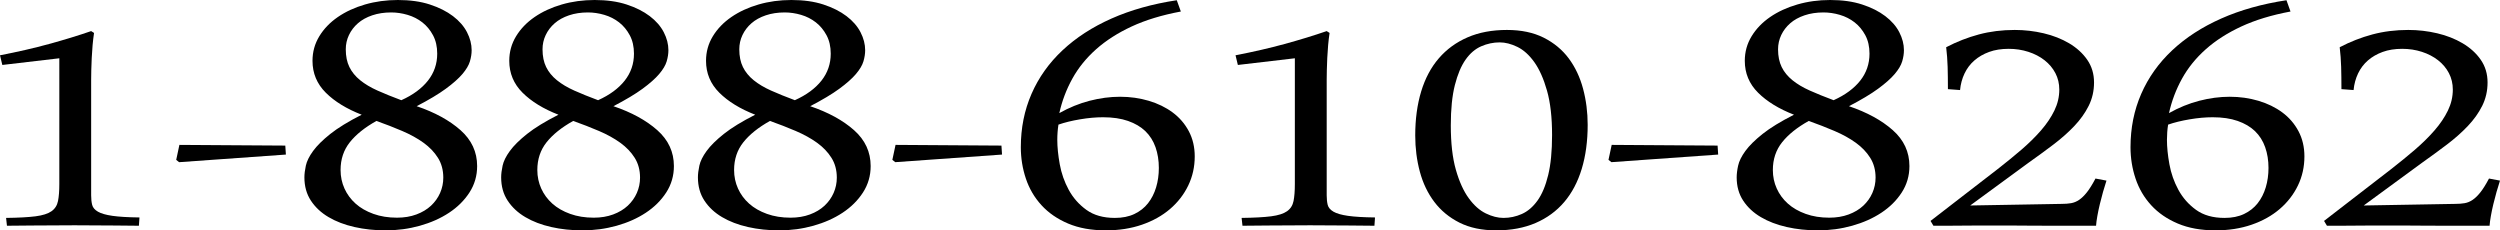
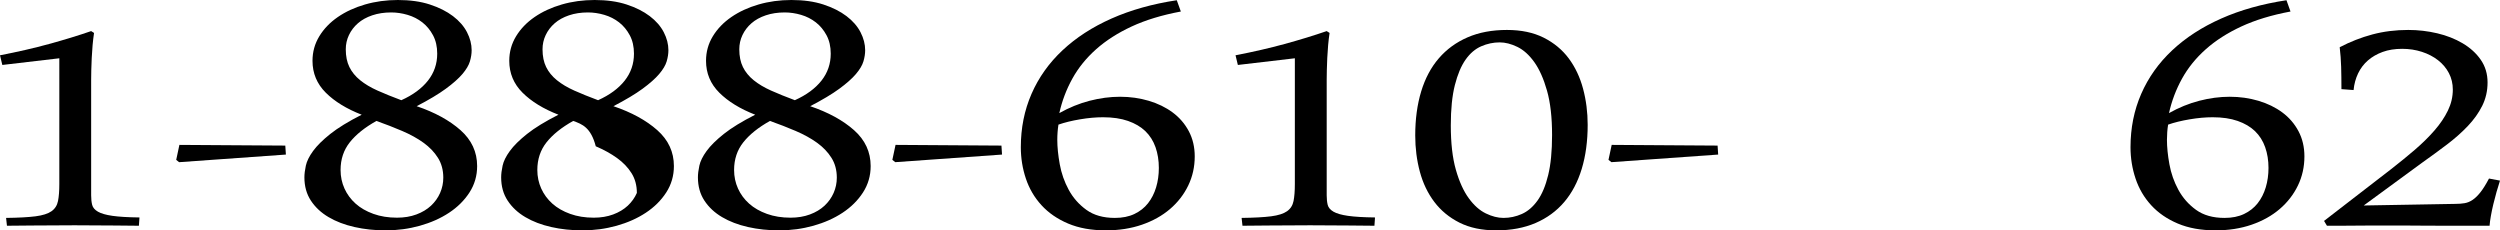
<svg xmlns="http://www.w3.org/2000/svg" version="1.1" id="Layer_1" x="0px" y="0px" width="372.136px" height="34.29px" viewBox="0 0 372.136 34.29" enable-background="new 0 0 372.136 34.29" xml:space="preserve">
  <g>
    <path d="M0,8.229c2.613-0.503,5.046-1.063,7.301-1.68c2.254-0.617,4.343-1.257,6.267-1.92l0.431,0.274   c-0.086,0.572-0.158,1.178-0.215,1.817c-0.058,0.64-0.101,1.274-0.129,1.903c-0.029,0.629-0.051,1.223-0.065,1.783   c-0.015,0.561-0.021,1.046-0.021,1.458v17.213c0,0.549,0.05,1.022,0.151,1.424c0.1,0.399,0.388,0.735,0.861,1.011   c0.474,0.274,1.191,0.479,2.154,0.617c0.961,0.139,2.304,0.219,4.027,0.24l-0.086,1.234c-0.919,0-2.132-0.012-3.64-0.035   c-1.507-0.021-3.482-0.033-5.922-0.033c-2.441,0-4.53,0.012-6.267,0.033c-1.738,0.023-3.008,0.035-3.812,0.035l-0.129-1.166   c1.866-0.022,3.331-0.104,4.393-0.239c1.062-0.138,1.852-0.39,2.369-0.755s0.84-0.875,0.969-1.526   c0.129-0.649,0.194-1.491,0.194-2.521V8.675L0.345,9.669L0,8.229z" />
    <path d="M42.555,23.008l-15.894,1.133l-0.431-0.344l0.474-2.229l15.764,0.103L42.555,23.008z" />
    <path d="M53.839,17.076c-2.24-0.869-4.021-1.96-5.341-3.275c-1.321-1.314-1.981-2.897-1.981-4.749c0-1.326,0.337-2.543,1.012-3.652   c0.674-1.108,1.594-2.063,2.756-2.863c1.163-0.8,2.512-1.423,4.049-1.869C55.87,0.223,57.5,0,59.223,0   c1.809,0,3.395,0.223,4.759,0.668c1.363,0.446,2.512,1.023,3.446,1.731c0.933,0.709,1.629,1.509,2.089,2.4   c0.459,0.892,0.689,1.783,0.689,2.675c0,0.526-0.086,1.08-0.258,1.663c-0.172,0.583-0.546,1.212-1.12,1.886   c-0.575,0.674-1.4,1.406-2.477,2.194c-1.077,0.789-2.52,1.652-4.329,2.589c2.699,0.915,4.874,2.104,6.525,3.566   c1.651,1.463,2.477,3.246,2.477,5.349c0,1.44-0.381,2.749-1.141,3.928c-0.761,1.177-1.773,2.183-3.037,3.017   c-1.264,0.835-2.713,1.479-4.35,1.938c-1.637,0.457-3.332,0.686-5.083,0.686c-1.637,0-3.188-0.166-4.652-0.497   c-1.464-0.331-2.75-0.822-3.854-1.476c-1.106-0.65-1.981-1.469-2.627-2.45c-0.646-0.982-0.969-2.138-0.969-3.464   c0-0.502,0.071-1.086,0.215-1.75c0.144-0.661,0.502-1.387,1.077-2.176c0.574-0.789,1.428-1.635,2.563-2.539   C50.3,19.037,51.858,18.082,53.839,17.076z M56.036,18.002c-1.723,0.96-3.044,2.018-3.962,3.172   c-0.919,1.154-1.378,2.532-1.378,4.133c0,0.981,0.194,1.901,0.582,2.76c0.388,0.857,0.94,1.605,1.658,2.246   c0.717,0.641,1.601,1.147,2.649,1.524c1.048,0.378,2.218,0.565,3.51,0.565c1.062,0,2.024-0.159,2.886-0.479   c0.861-0.319,1.586-0.754,2.175-1.303c0.588-0.55,1.041-1.183,1.356-1.902c0.316-0.721,0.474-1.479,0.474-2.28   c0-1.119-0.266-2.104-0.797-2.948c-0.532-0.847-1.249-1.595-2.154-2.246c-0.904-0.651-1.959-1.234-3.166-1.749   C58.663,18.979,57.385,18.482,56.036,18.002z M59.74,14.916c1.723-0.777,3.043-1.749,3.963-2.915   c0.918-1.166,1.378-2.503,1.378-4.012c0-1.051-0.208-1.966-0.625-2.743c-0.417-0.777-0.947-1.417-1.593-1.92   s-1.378-0.875-2.197-1.115c-0.818-0.24-1.63-0.36-2.434-0.36c-1.034,0-1.975,0.143-2.821,0.429   c-0.847,0.286-1.558,0.68-2.132,1.183c-0.575,0.503-1.02,1.086-1.335,1.749c-0.316,0.663-0.474,1.372-0.474,2.126   c0,1.029,0.179,1.909,0.539,2.64c0.358,0.732,0.89,1.383,1.593,1.955c0.704,0.572,1.565,1.086,2.584,1.543   C57.206,13.933,58.39,14.413,59.74,14.916z" />
-     <path d="M83.128,17.076c-2.24-0.869-4.021-1.96-5.341-3.275c-1.321-1.314-1.981-2.897-1.981-4.749c0-1.326,0.337-2.543,1.012-3.652   c0.674-1.108,1.594-2.063,2.756-2.863c1.163-0.8,2.512-1.423,4.049-1.869C85.159,0.223,86.789,0,88.512,0   c1.809,0,3.395,0.223,4.759,0.668c1.363,0.446,2.512,1.023,3.446,1.731c0.933,0.709,1.629,1.509,2.089,2.4   c0.459,0.892,0.689,1.783,0.689,2.675c0,0.526-0.086,1.08-0.258,1.663c-0.172,0.583-0.546,1.212-1.12,1.886   c-0.575,0.674-1.4,1.406-2.477,2.194c-1.077,0.789-2.52,1.652-4.329,2.589c2.699,0.915,4.874,2.104,6.525,3.566   c1.651,1.463,2.477,3.246,2.477,5.349c0,1.44-0.381,2.749-1.141,3.928c-0.761,1.177-1.773,2.183-3.037,3.017   c-1.264,0.835-2.713,1.479-4.35,1.938c-1.637,0.457-3.332,0.686-5.083,0.686c-1.637,0-3.188-0.166-4.652-0.497   c-1.464-0.331-2.75-0.822-3.854-1.476c-1.106-0.65-1.981-1.469-2.627-2.45c-0.646-0.982-0.969-2.138-0.969-3.464   c0-0.502,0.071-1.086,0.215-1.75c0.144-0.661,0.502-1.387,1.077-2.176c0.574-0.789,1.428-1.635,2.563-2.539   C79.588,19.037,81.146,18.082,83.128,17.076z M85.324,18.002c-1.723,0.96-3.044,2.018-3.962,3.172   c-0.919,1.154-1.378,2.532-1.378,4.133c0,0.981,0.194,1.901,0.582,2.76c0.388,0.857,0.94,1.605,1.658,2.246   c0.717,0.641,1.601,1.147,2.649,1.524c1.048,0.378,2.218,0.565,3.51,0.565c1.062,0,2.024-0.159,2.886-0.479   c0.861-0.319,1.586-0.754,2.175-1.303c0.588-0.55,1.041-1.183,1.356-1.902c0.316-0.721,0.474-1.479,0.474-2.28   c0-1.119-0.266-2.104-0.797-2.948c-0.532-0.847-1.249-1.595-2.154-2.246c-0.904-0.651-1.959-1.234-3.166-1.749   C87.952,18.979,86.674,18.482,85.324,18.002z M89.028,14.916c1.723-0.777,3.043-1.749,3.963-2.915   c0.918-1.166,1.378-2.503,1.378-4.012c0-1.051-0.208-1.966-0.625-2.743c-0.417-0.777-0.947-1.417-1.593-1.92   s-1.378-0.875-2.197-1.115c-0.818-0.24-1.63-0.36-2.434-0.36c-1.034,0-1.975,0.143-2.821,0.429   c-0.847,0.286-1.558,0.68-2.132,1.183c-0.575,0.503-1.02,1.086-1.335,1.749c-0.316,0.663-0.474,1.372-0.474,2.126   c0,1.029,0.179,1.909,0.539,2.64c0.358,0.732,0.89,1.383,1.593,1.955c0.704,0.572,1.565,1.086,2.584,1.543   C86.494,13.933,87.679,14.413,89.028,14.916z" />
+     <path d="M83.128,17.076c-2.24-0.869-4.021-1.96-5.341-3.275c-1.321-1.314-1.981-2.897-1.981-4.749c0-1.326,0.337-2.543,1.012-3.652   c0.674-1.108,1.594-2.063,2.756-2.863c1.163-0.8,2.512-1.423,4.049-1.869C85.159,0.223,86.789,0,88.512,0   c1.809,0,3.395,0.223,4.759,0.668c1.363,0.446,2.512,1.023,3.446,1.731c0.933,0.709,1.629,1.509,2.089,2.4   c0.459,0.892,0.689,1.783,0.689,2.675c0,0.526-0.086,1.08-0.258,1.663c-0.172,0.583-0.546,1.212-1.12,1.886   c-0.575,0.674-1.4,1.406-2.477,2.194c-1.077,0.789-2.52,1.652-4.329,2.589c2.699,0.915,4.874,2.104,6.525,3.566   c1.651,1.463,2.477,3.246,2.477,5.349c0,1.44-0.381,2.749-1.141,3.928c-0.761,1.177-1.773,2.183-3.037,3.017   c-1.264,0.835-2.713,1.479-4.35,1.938c-1.637,0.457-3.332,0.686-5.083,0.686c-1.637,0-3.188-0.166-4.652-0.497   c-1.464-0.331-2.75-0.822-3.854-1.476c-1.106-0.65-1.981-1.469-2.627-2.45c-0.646-0.982-0.969-2.138-0.969-3.464   c0-0.502,0.071-1.086,0.215-1.75c0.144-0.661,0.502-1.387,1.077-2.176c0.574-0.789,1.428-1.635,2.563-2.539   C79.588,19.037,81.146,18.082,83.128,17.076z M85.324,18.002c-1.723,0.96-3.044,2.018-3.962,3.172   c-0.919,1.154-1.378,2.532-1.378,4.133c0,0.981,0.194,1.901,0.582,2.76c0.388,0.857,0.94,1.605,1.658,2.246   c0.717,0.641,1.601,1.147,2.649,1.524c1.048,0.378,2.218,0.565,3.51,0.565c1.062,0,2.024-0.159,2.886-0.479   c0.861-0.319,1.586-0.754,2.175-1.303c0.588-0.55,1.041-1.183,1.356-1.902c0-1.119-0.266-2.104-0.797-2.948c-0.532-0.847-1.249-1.595-2.154-2.246c-0.904-0.651-1.959-1.234-3.166-1.749   C87.952,18.979,86.674,18.482,85.324,18.002z M89.028,14.916c1.723-0.777,3.043-1.749,3.963-2.915   c0.918-1.166,1.378-2.503,1.378-4.012c0-1.051-0.208-1.966-0.625-2.743c-0.417-0.777-0.947-1.417-1.593-1.92   s-1.378-0.875-2.197-1.115c-0.818-0.24-1.63-0.36-2.434-0.36c-1.034,0-1.975,0.143-2.821,0.429   c-0.847,0.286-1.558,0.68-2.132,1.183c-0.575,0.503-1.02,1.086-1.335,1.749c-0.316,0.663-0.474,1.372-0.474,2.126   c0,1.029,0.179,1.909,0.539,2.64c0.358,0.732,0.89,1.383,1.593,1.955c0.704,0.572,1.565,1.086,2.584,1.543   C86.494,13.933,87.679,14.413,89.028,14.916z" />
    <path d="M112.417,17.076c-2.24-0.869-4.021-1.96-5.341-3.275c-1.321-1.314-1.981-2.897-1.981-4.749   c0-1.326,0.337-2.543,1.012-3.652c0.674-1.108,1.594-2.063,2.756-2.863c1.163-0.8,2.512-1.423,4.049-1.869   C114.447,0.223,116.077,0,117.8,0c1.809,0,3.395,0.223,4.759,0.668c1.363,0.446,2.512,1.023,3.446,1.731   c0.933,0.709,1.629,1.509,2.089,2.4c0.459,0.892,0.689,1.783,0.689,2.675c0,0.526-0.086,1.08-0.258,1.663   c-0.172,0.583-0.546,1.212-1.12,1.886c-0.575,0.674-1.4,1.406-2.477,2.194c-1.077,0.789-2.52,1.652-4.329,2.589   c2.699,0.915,4.874,2.104,6.525,3.566c1.651,1.463,2.477,3.246,2.477,5.349c0,1.44-0.381,2.749-1.141,3.928   c-0.761,1.177-1.773,2.183-3.037,3.017c-1.264,0.835-2.713,1.479-4.35,1.938c-1.637,0.457-3.332,0.686-5.083,0.686   c-1.637,0-3.188-0.166-4.652-0.497s-2.75-0.822-3.854-1.476c-1.106-0.65-1.981-1.469-2.627-2.45   c-0.646-0.982-0.969-2.138-0.969-3.464c0-0.502,0.071-1.086,0.215-1.75c0.144-0.661,0.502-1.387,1.077-2.176   c0.574-0.789,1.428-1.635,2.563-2.539C108.877,19.037,110.435,18.082,112.417,17.076z M114.613,18.002   c-1.723,0.96-3.044,2.018-3.962,3.172c-0.919,1.154-1.378,2.532-1.378,4.133c0,0.981,0.194,1.901,0.582,2.76   c0.388,0.857,0.94,1.605,1.658,2.246c0.717,0.641,1.601,1.147,2.649,1.524c1.048,0.378,2.218,0.565,3.51,0.565   c1.062,0,2.024-0.159,2.886-0.479c0.861-0.319,1.586-0.754,2.175-1.303c0.588-0.55,1.041-1.183,1.356-1.902   c0.316-0.721,0.474-1.479,0.474-2.28c0-1.119-0.266-2.104-0.797-2.948c-0.532-0.847-1.249-1.595-2.154-2.246   c-0.904-0.651-1.959-1.234-3.166-1.749C117.24,18.979,115.962,18.482,114.613,18.002z M118.317,14.916   c1.723-0.777,3.043-1.749,3.963-2.915c0.918-1.166,1.378-2.503,1.378-4.012c0-1.051-0.208-1.966-0.625-2.743   c-0.417-0.777-0.947-1.417-1.593-1.92s-1.378-0.875-2.197-1.115c-0.818-0.24-1.63-0.36-2.434-0.36   c-1.034,0-1.975,0.143-2.821,0.429c-0.847,0.286-1.558,0.68-2.132,1.183c-0.575,0.503-1.02,1.086-1.335,1.749   c-0.316,0.663-0.474,1.372-0.474,2.126c0,1.029,0.179,1.909,0.539,2.64c0.358,0.732,0.89,1.383,1.593,1.955   c0.704,0.572,1.565,1.086,2.584,1.543C115.783,13.933,116.967,14.413,118.317,14.916z" />
    <path d="M149.156,23.008l-15.894,1.131l-0.431-0.343l0.474-2.229l15.764,0.104L149.156,23.008z" />
    <path d="M175.774,1.714c-2.814,0.526-5.254,1.269-7.322,2.229c-2.067,0.96-3.833,2.091-5.298,3.395   c-1.464,1.303-2.642,2.76-3.532,4.372c-0.891,1.611-1.537,3.32-1.938,5.126c1.464-0.823,2.964-1.434,4.501-1.834   c1.536-0.399,3.051-0.6,4.544-0.6s2.914,0.201,4.264,0.6c1.349,0.4,2.534,0.977,3.553,1.731s1.823,1.687,2.412,2.794   c0.588,1.109,0.883,2.361,0.883,3.755c0,1.555-0.323,3-0.969,4.338s-1.551,2.503-2.714,3.498c-1.163,0.993-2.556,1.771-4.178,2.331   c-1.623,0.56-3.41,0.84-5.362,0.84c-2.154,0-4.027-0.337-5.621-1.012c-1.594-0.674-2.915-1.582-3.963-2.727   c-1.048-1.143-1.824-2.463-2.326-3.961c-0.503-1.496-0.754-3.057-0.754-4.68c0-2.857,0.531-5.503,1.594-7.938   c1.062-2.435,2.599-4.595,4.608-6.48c2.01-1.886,4.443-3.463,7.301-4.732c2.857-1.269,6.095-2.177,9.712-2.726L175.774,1.714z    M157.555,18.55c-0.058,0.366-0.101,0.737-0.129,1.115c-0.029,0.377-0.043,0.76-0.043,1.147c0,1.076,0.122,2.287,0.366,3.636   c0.244,1.35,0.689,2.616,1.335,3.807c0.646,1.188,1.521,2.183,2.627,2.981c1.105,0.802,2.52,1.201,4.242,1.201   c1.12,0,2.089-0.194,2.908-0.584c0.819-0.389,1.493-0.92,2.024-1.594c0.531-0.674,0.933-1.463,1.206-2.365   c0.273-0.903,0.409-1.869,0.409-2.897c0-1.12-0.166-2.147-0.495-3.086c-0.331-0.937-0.833-1.731-1.507-2.384   c-0.675-0.651-1.537-1.159-2.584-1.525c-1.048-0.366-2.29-0.549-3.726-0.549c-1.063,0-2.204,0.103-3.424,0.309   C159.543,17.968,158.474,18.23,157.555,18.55z" />
    <path d="M183.915,8.229c2.613-0.503,5.045-1.063,7.301-1.68c2.254-0.617,4.343-1.257,6.267-1.92l0.431,0.274   c-0.086,0.572-0.158,1.178-0.215,1.817c-0.058,0.64-0.101,1.274-0.129,1.903c-0.029,0.629-0.051,1.223-0.064,1.783   c-0.016,0.561-0.021,1.046-0.021,1.458v17.213c0,0.549,0.051,1.022,0.15,1.424c0.101,0.399,0.389,0.735,0.861,1.011   c0.475,0.274,1.191,0.479,2.154,0.617c0.961,0.139,2.305,0.219,4.027,0.24l-0.086,1.234c-0.92,0-2.133-0.012-3.641-0.035   c-1.507-0.021-3.482-0.033-5.922-0.033c-2.441,0-4.529,0.012-6.267,0.033c-1.738,0.023-3.008,0.035-3.812,0.035l-0.129-1.166   c1.866-0.022,3.331-0.104,4.394-0.239c1.062-0.138,1.852-0.39,2.369-0.755c0.517-0.365,0.84-0.875,0.969-1.526   c0.129-0.649,0.193-1.491,0.193-2.521V8.675l-8.484,0.994L183.915,8.229z" />
    <path d="M224.315,4.458c2.125,0,3.947,0.383,5.47,1.148c1.521,0.767,2.764,1.795,3.727,3.086c0.962,1.292,1.672,2.794,2.133,4.509   c0.459,1.715,0.688,3.509,0.688,5.384c0,2.423-0.295,4.606-0.883,6.549c-0.589,1.943-1.457,3.591-2.605,4.938   c-1.148,1.35-2.57,2.39-4.264,3.121c-1.695,0.729-3.646,1.097-5.857,1.097c-2.125,0-3.949-0.383-5.471-1.147   c-1.522-0.766-2.771-1.795-3.746-3.086c-0.978-1.293-1.695-2.789-2.154-4.492s-0.689-3.504-0.689-5.4   c0-2.423,0.295-4.606,0.883-6.549c0.59-1.943,1.465-3.588,2.629-4.938c1.162-1.349,2.591-2.389,4.285-3.121   C220.151,4.823,222.104,4.458,224.315,4.458z M223.238,6.309c-0.947,0-1.865,0.194-2.757,0.583s-1.666,1.052-2.326,1.989   c-0.659,0.938-1.19,2.2-1.593,3.789s-0.604,3.583-0.604,5.982c0,2.652,0.25,4.858,0.754,6.617c0.502,1.763,1.142,3.172,1.916,4.235   c0.775,1.063,1.621,1.817,2.541,2.263c0.918,0.446,1.795,0.67,2.627,0.67c0.947,0,1.859-0.194,2.736-0.584   c0.875-0.389,1.65-1.051,2.325-1.987s1.206-2.2,1.593-3.789c0.389-1.589,0.582-3.583,0.582-5.984c0-2.628-0.252-4.829-0.754-6.601   c-0.502-1.771-1.135-3.189-1.895-4.252c-0.762-1.063-1.602-1.817-2.52-2.263C224.946,6.532,224.071,6.309,223.238,6.309z" />
    <path d="M255.757,23.008l-15.894,1.131l-0.432-0.343l0.476-2.229l15.764,0.104L255.757,23.008z" />
-     <path d="M267.042,17.076c-2.24-0.869-4.021-1.96-5.342-3.275c-1.32-1.314-1.98-2.897-1.98-4.749c0-1.326,0.337-2.543,1.012-3.652   c0.676-1.108,1.594-2.063,2.757-2.863c1.163-0.8,2.513-1.423,4.05-1.869C269.074,0.222,270.703,0,272.425,0   c1.811,0,3.396,0.223,4.76,0.668s2.514,1.023,3.445,1.731c0.934,0.709,1.631,1.509,2.09,2.4c0.459,0.891,0.689,1.783,0.689,2.675   c0,0.526-0.086,1.08-0.26,1.663c-0.173,0.583-0.546,1.212-1.12,1.886c-0.573,0.674-1.399,1.406-2.477,2.194   c-1.076,0.789-2.521,1.652-4.328,2.589c2.698,0.915,4.873,2.104,6.524,3.566c1.65,1.463,2.478,3.246,2.478,5.349   c0,1.44-0.381,2.749-1.142,3.928c-0.762,1.177-1.773,2.183-3.037,3.017c-1.264,0.835-2.713,1.479-4.351,1.938   c-1.637,0.457-3.331,0.686-5.083,0.686c-1.637,0-3.188-0.166-4.65-0.497s-2.75-0.822-3.854-1.476   c-1.104-0.65-1.981-1.469-2.627-2.45c-0.646-0.982-0.97-2.138-0.97-3.464c0-0.502,0.07-1.086,0.216-1.75   c0.144-0.661,0.502-1.387,1.075-2.176c0.574-0.789,1.429-1.635,2.564-2.539C263.503,19.037,265.061,18.082,267.042,17.076z    M269.238,18.002c-1.723,0.96-3.044,2.018-3.962,3.172c-0.92,1.154-1.379,2.532-1.379,4.133c0,0.981,0.192,1.901,0.582,2.76   c0.388,0.856,0.938,1.605,1.658,2.246c0.717,0.641,1.6,1.147,2.647,1.524c1.049,0.378,2.219,0.565,3.51,0.565   c1.063,0,2.025-0.159,2.888-0.479c0.86-0.319,1.586-0.754,2.175-1.303c0.588-0.55,1.04-1.183,1.355-1.902   c0.316-0.721,0.476-1.479,0.476-2.28c0-1.119-0.267-2.104-0.797-2.948c-0.532-0.847-1.25-1.595-2.154-2.246   c-0.903-0.651-1.959-1.234-3.166-1.749C271.867,18.979,270.587,18.482,269.238,18.002z M272.942,14.916   c1.724-0.777,3.043-1.749,3.963-2.915c0.919-1.166,1.378-2.503,1.378-4.012c0-1.051-0.207-1.966-0.623-2.743   c-0.418-0.777-0.947-1.417-1.595-1.92s-1.379-0.875-2.196-1.115c-0.818-0.24-1.629-0.36-2.435-0.36   c-1.033,0-1.976,0.143-2.819,0.429c-0.849,0.286-1.56,0.68-2.134,1.183c-0.573,0.503-1.021,1.086-1.335,1.749   s-0.475,1.372-0.475,2.126c0,1.029,0.181,1.909,0.539,2.64c0.357,0.732,0.89,1.383,1.594,1.955   c0.703,0.572,1.564,1.086,2.585,1.543C270.408,13.933,271.593,14.413,272.942,14.916z" />
-     <path d="M289.957,13.27c0-1.234-0.017-2.343-0.043-3.326c-0.029-0.982-0.103-1.955-0.217-2.915   c1.579-0.823,3.202-1.458,4.867-1.903s3.445-0.668,5.341-0.668c1.466,0,2.9,0.166,4.308,0.497c1.406,0.332,2.67,0.829,3.791,1.492   c1.119,0.663,2.016,1.479,2.691,2.452c0.674,0.972,1.012,2.098,1.012,3.377c0,1.257-0.266,2.417-0.797,3.48   s-1.248,2.069-2.152,3.018c-0.904,0.949-1.945,1.869-3.123,2.761c-1.178,0.891-2.412,1.795-3.704,2.709l-8.657,6.343l13.609-0.238   c0.518,0,0.984-0.035,1.4-0.104s0.816-0.234,1.207-0.497c0.387-0.264,0.773-0.641,1.162-1.132c0.387-0.491,0.811-1.171,1.27-2.04   l1.637,0.309c-0.172,0.526-0.346,1.092-0.518,1.697s-0.33,1.212-0.473,1.816c-0.145,0.605-0.268,1.189-0.367,1.748   c-0.102,0.562-0.166,1.047-0.193,1.459h-6.116c-1.638,0-3-0.006-4.093-0.018c-1.09-0.012-2.01-0.018-2.756-0.018h-4.437   c-0.86,0-1.737,0.006-2.628,0.018s-1.723,0.018-2.498,0.018h-1.68l-0.43-0.721l9.991-7.715c1.233-0.961,2.404-1.915,3.511-2.863   c1.104-0.949,2.082-1.91,2.93-2.881c0.846-0.971,1.514-1.96,2.002-2.966s0.732-2.046,0.732-3.121c0-0.892-0.193-1.708-0.582-2.452   c-0.388-0.743-0.927-1.383-1.615-1.92s-1.492-0.955-2.412-1.252c-0.918-0.297-1.895-0.446-2.928-0.446   c-1.092,0-2.062,0.154-2.908,0.463c-0.848,0.309-1.578,0.732-2.195,1.269c-0.619,0.537-1.105,1.183-1.465,1.937   s-0.582,1.578-0.668,2.469L289.957,13.27z" />
    <path d="M340.953,1.714c-2.814,0.526-5.254,1.269-7.322,2.229c-2.066,0.96-3.834,2.091-5.297,3.395   c-1.465,1.303-2.643,2.76-3.533,4.372c-0.891,1.611-1.535,3.32-1.938,5.126c1.465-0.823,2.965-1.434,4.502-1.834   c1.535-0.399,3.051-0.6,4.543-0.6s2.914,0.201,4.264,0.6c1.352,0.4,2.535,0.977,3.555,1.731s1.822,1.687,2.412,2.794   c0.588,1.109,0.883,2.361,0.883,3.755c0,1.555-0.322,3-0.969,4.338s-1.551,2.503-2.715,3.498c-1.162,0.993-2.555,1.771-4.178,2.331   c-1.623,0.56-3.41,0.84-5.361,0.84c-2.154,0-4.027-0.337-5.621-1.012c-1.594-0.674-2.916-1.582-3.963-2.727   c-1.049-1.143-1.824-2.463-2.326-3.961c-0.502-1.496-0.754-3.057-0.754-4.68c0-2.857,0.531-5.503,1.594-7.938   c1.064-2.435,2.6-4.595,4.609-6.48c2.01-1.886,4.443-3.463,7.301-4.732c2.855-1.269,6.096-2.177,9.711-2.726L340.953,1.714z    M322.734,18.55c-0.061,0.366-0.104,0.737-0.131,1.115c-0.027,0.377-0.043,0.76-0.043,1.147c0,1.076,0.121,2.287,0.365,3.636   c0.244,1.35,0.689,2.616,1.336,3.807c0.646,1.188,1.521,2.183,2.627,2.981c1.105,0.802,2.521,1.201,4.242,1.201   c1.121,0,2.09-0.194,2.908-0.584c0.818-0.389,1.492-0.92,2.023-1.594s0.934-1.463,1.205-2.365c0.273-0.903,0.41-1.869,0.41-2.897   c0-1.12-0.166-2.147-0.496-3.086c-0.33-0.937-0.832-1.731-1.506-2.384c-0.676-0.651-1.537-1.159-2.586-1.525   c-1.047-0.366-2.289-0.549-3.725-0.549c-1.064,0-2.205,0.103-3.424,0.309C324.722,17.968,323.652,18.23,322.734,18.55z" />
    <path d="M348.533,13.27c0-1.234-0.016-2.343-0.043-3.326c-0.029-0.982-0.102-1.955-0.215-2.915   c1.578-0.823,3.199-1.458,4.865-1.903c1.666-0.446,3.445-0.668,5.342-0.668c1.465,0,2.898,0.166,4.309,0.497   c1.406,0.332,2.67,0.829,3.789,1.492c1.121,0.663,2.018,1.479,2.693,2.452c0.674,0.972,1.012,2.098,1.012,3.377   c0,1.257-0.268,2.417-0.797,3.48c-0.531,1.063-1.25,2.069-2.154,3.018c-0.904,0.949-1.945,1.869-3.123,2.761   s-2.412,1.795-3.703,2.709l-8.658,6.343l13.611-0.238c0.518,0,0.982-0.035,1.4-0.104c0.416-0.068,0.816-0.234,1.205-0.497   c0.389-0.264,0.773-0.641,1.162-1.132s0.813-1.171,1.271-2.04l1.637,0.309c-0.172,0.526-0.344,1.092-0.518,1.697   c-0.172,0.605-0.33,1.212-0.475,1.816c-0.145,0.605-0.266,1.189-0.365,1.748c-0.102,0.562-0.164,1.047-0.193,1.459h-6.115   c-1.637,0-3.002-0.006-4.092-0.018c-1.092-0.012-2.012-0.018-2.758-0.018h-4.438c-0.859,0-1.736,0.006-2.627,0.018   s-1.723,0.018-2.498,0.018h-1.68l-0.432-0.721l9.994-7.715c1.232-0.961,2.402-1.915,3.51-2.863c1.104-0.949,2.082-1.91,2.928-2.881   c0.848-0.971,1.516-1.96,2.004-2.966s0.732-2.046,0.732-3.121c0-0.892-0.195-1.708-0.582-2.452   c-0.389-0.743-0.926-1.383-1.615-1.92s-1.494-0.955-2.412-1.252c-0.92-0.297-1.895-0.446-2.928-0.446   c-1.092,0-2.063,0.154-2.908,0.463c-0.848,0.309-1.58,0.732-2.197,1.269c-0.615,0.537-1.104,1.183-1.463,1.937   s-0.582,1.578-0.668,2.469L348.533,13.27z" />
  </g>
</svg>